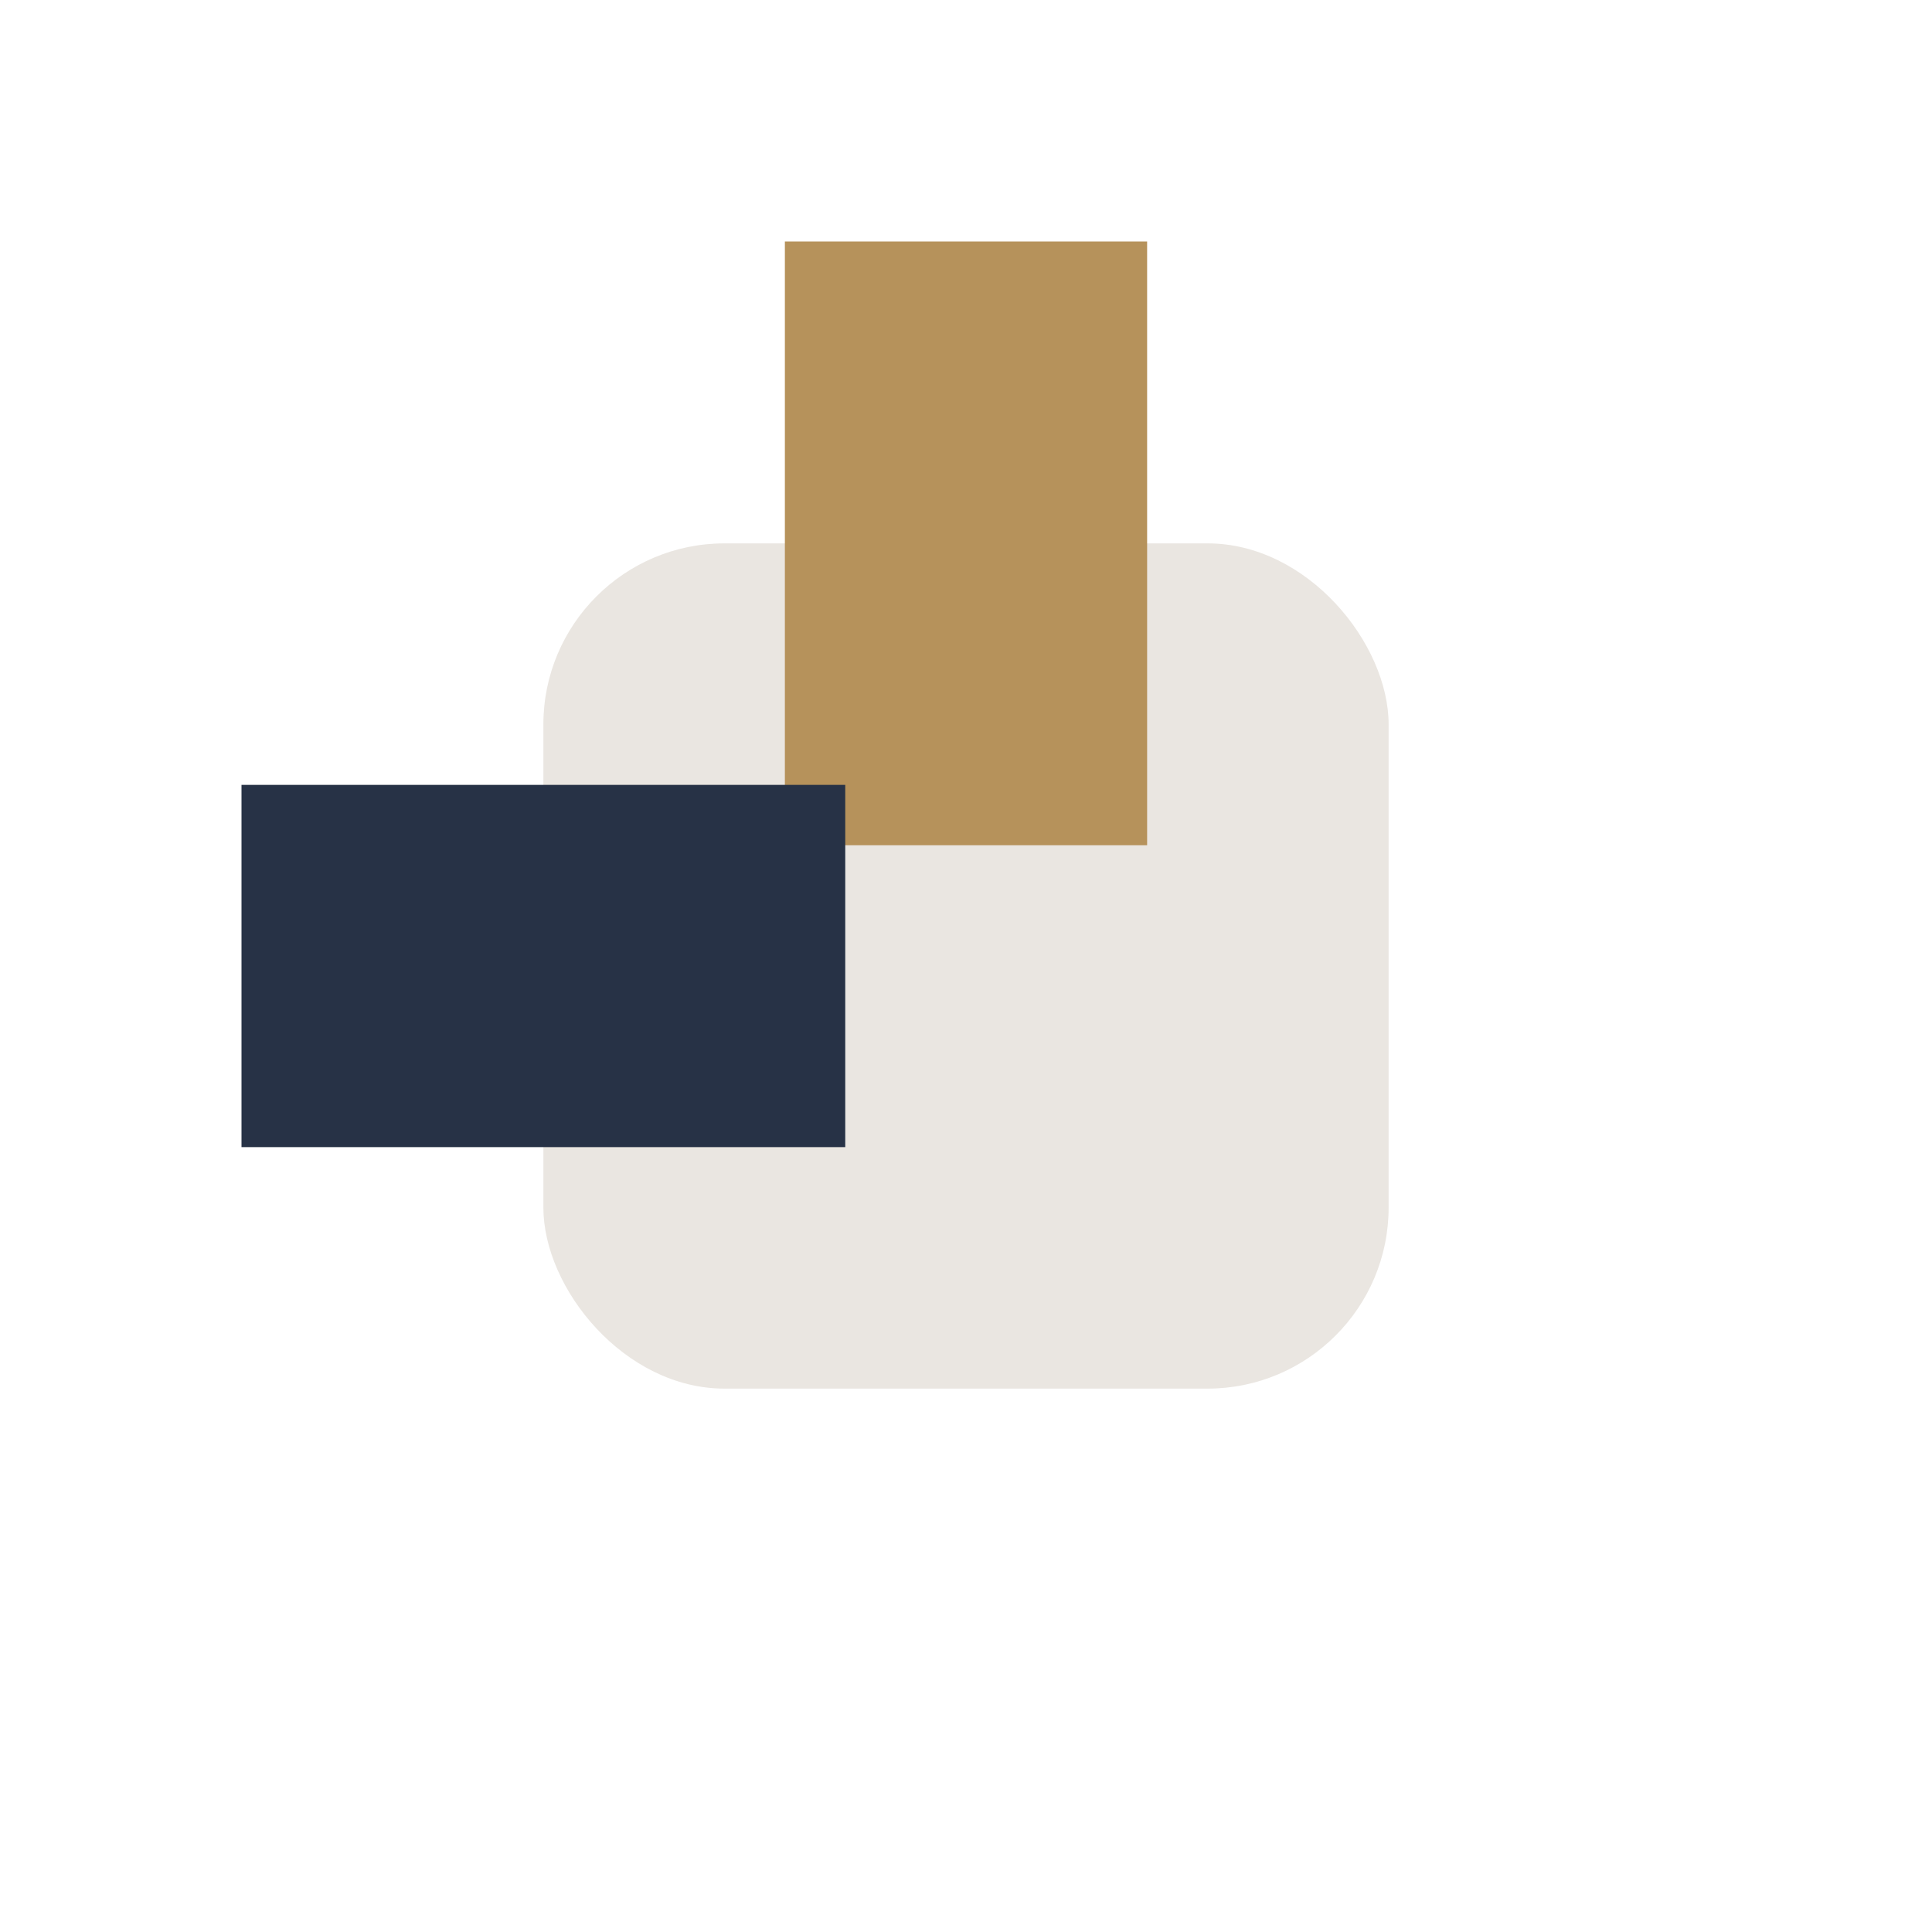
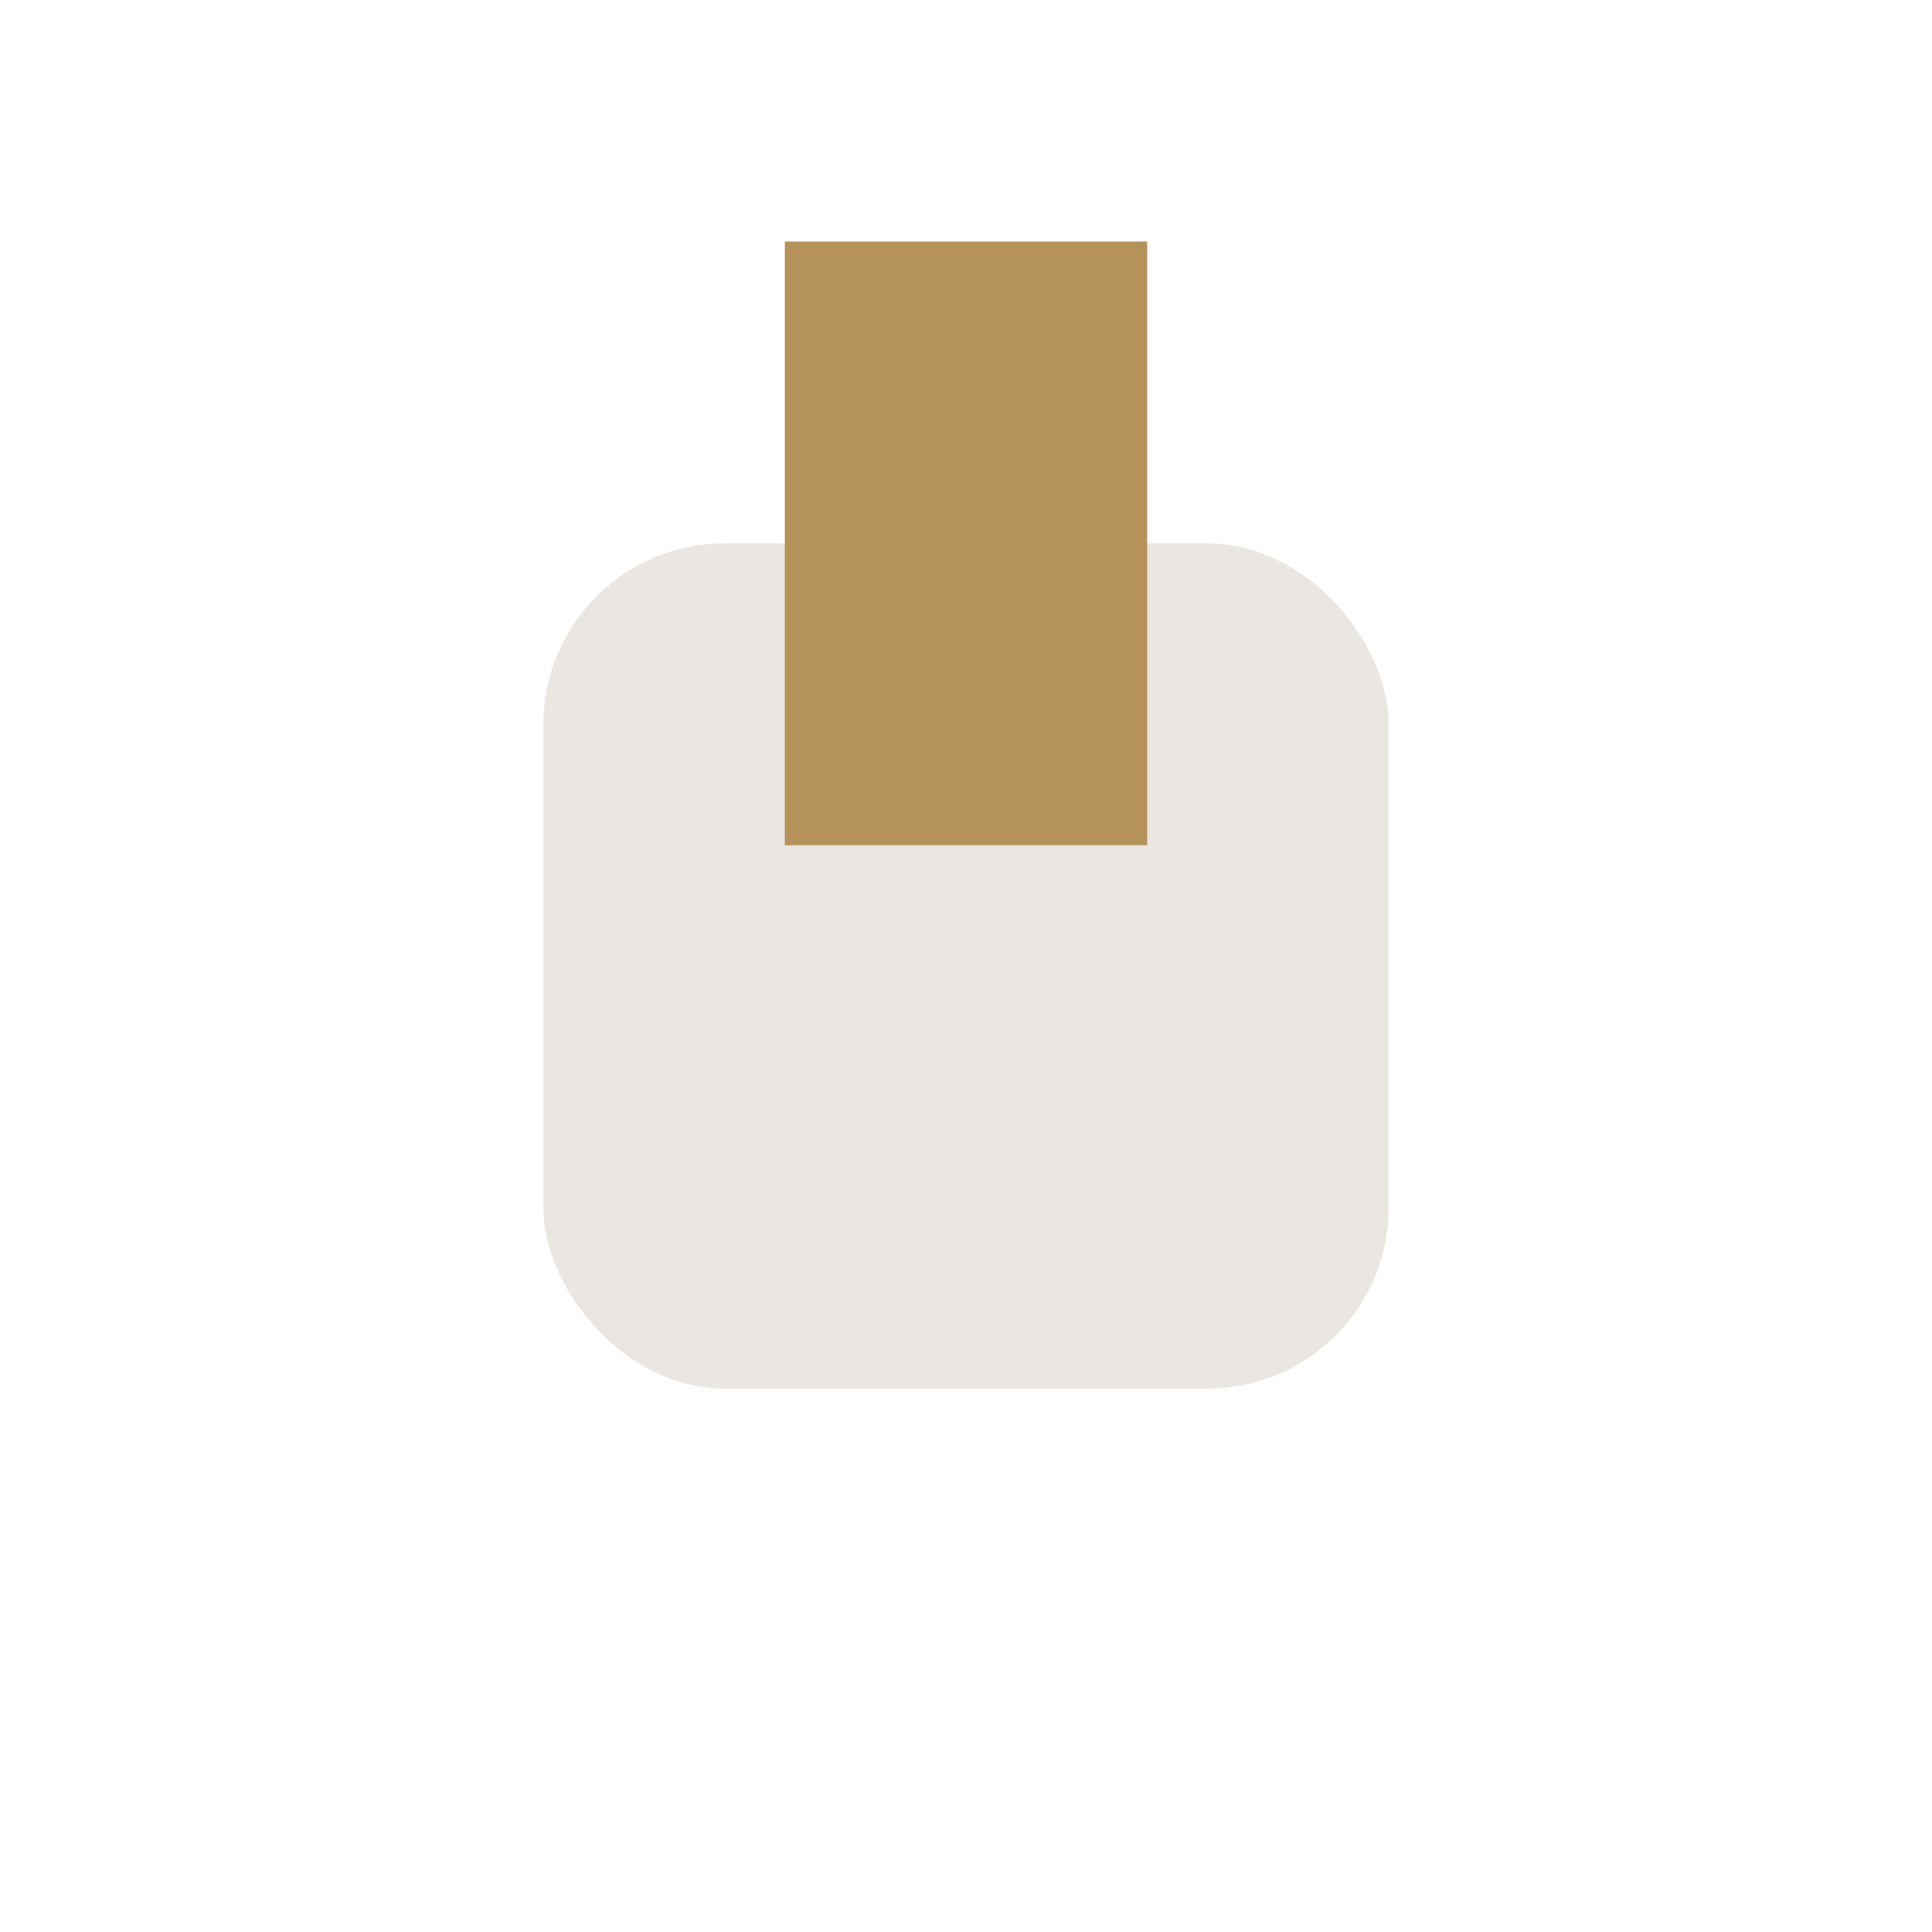
<svg xmlns="http://www.w3.org/2000/svg" width="32" height="32" viewBox="0 0 32 32">
  <rect x="9" y="9" width="14" height="14" rx="3" fill="#EAE6E1" />
  <rect x="13" y="4" width="6" height="10" fill="#B6925B" />
-   <rect x="4" y="13" width="10" height="6" fill="#273246" />
</svg>